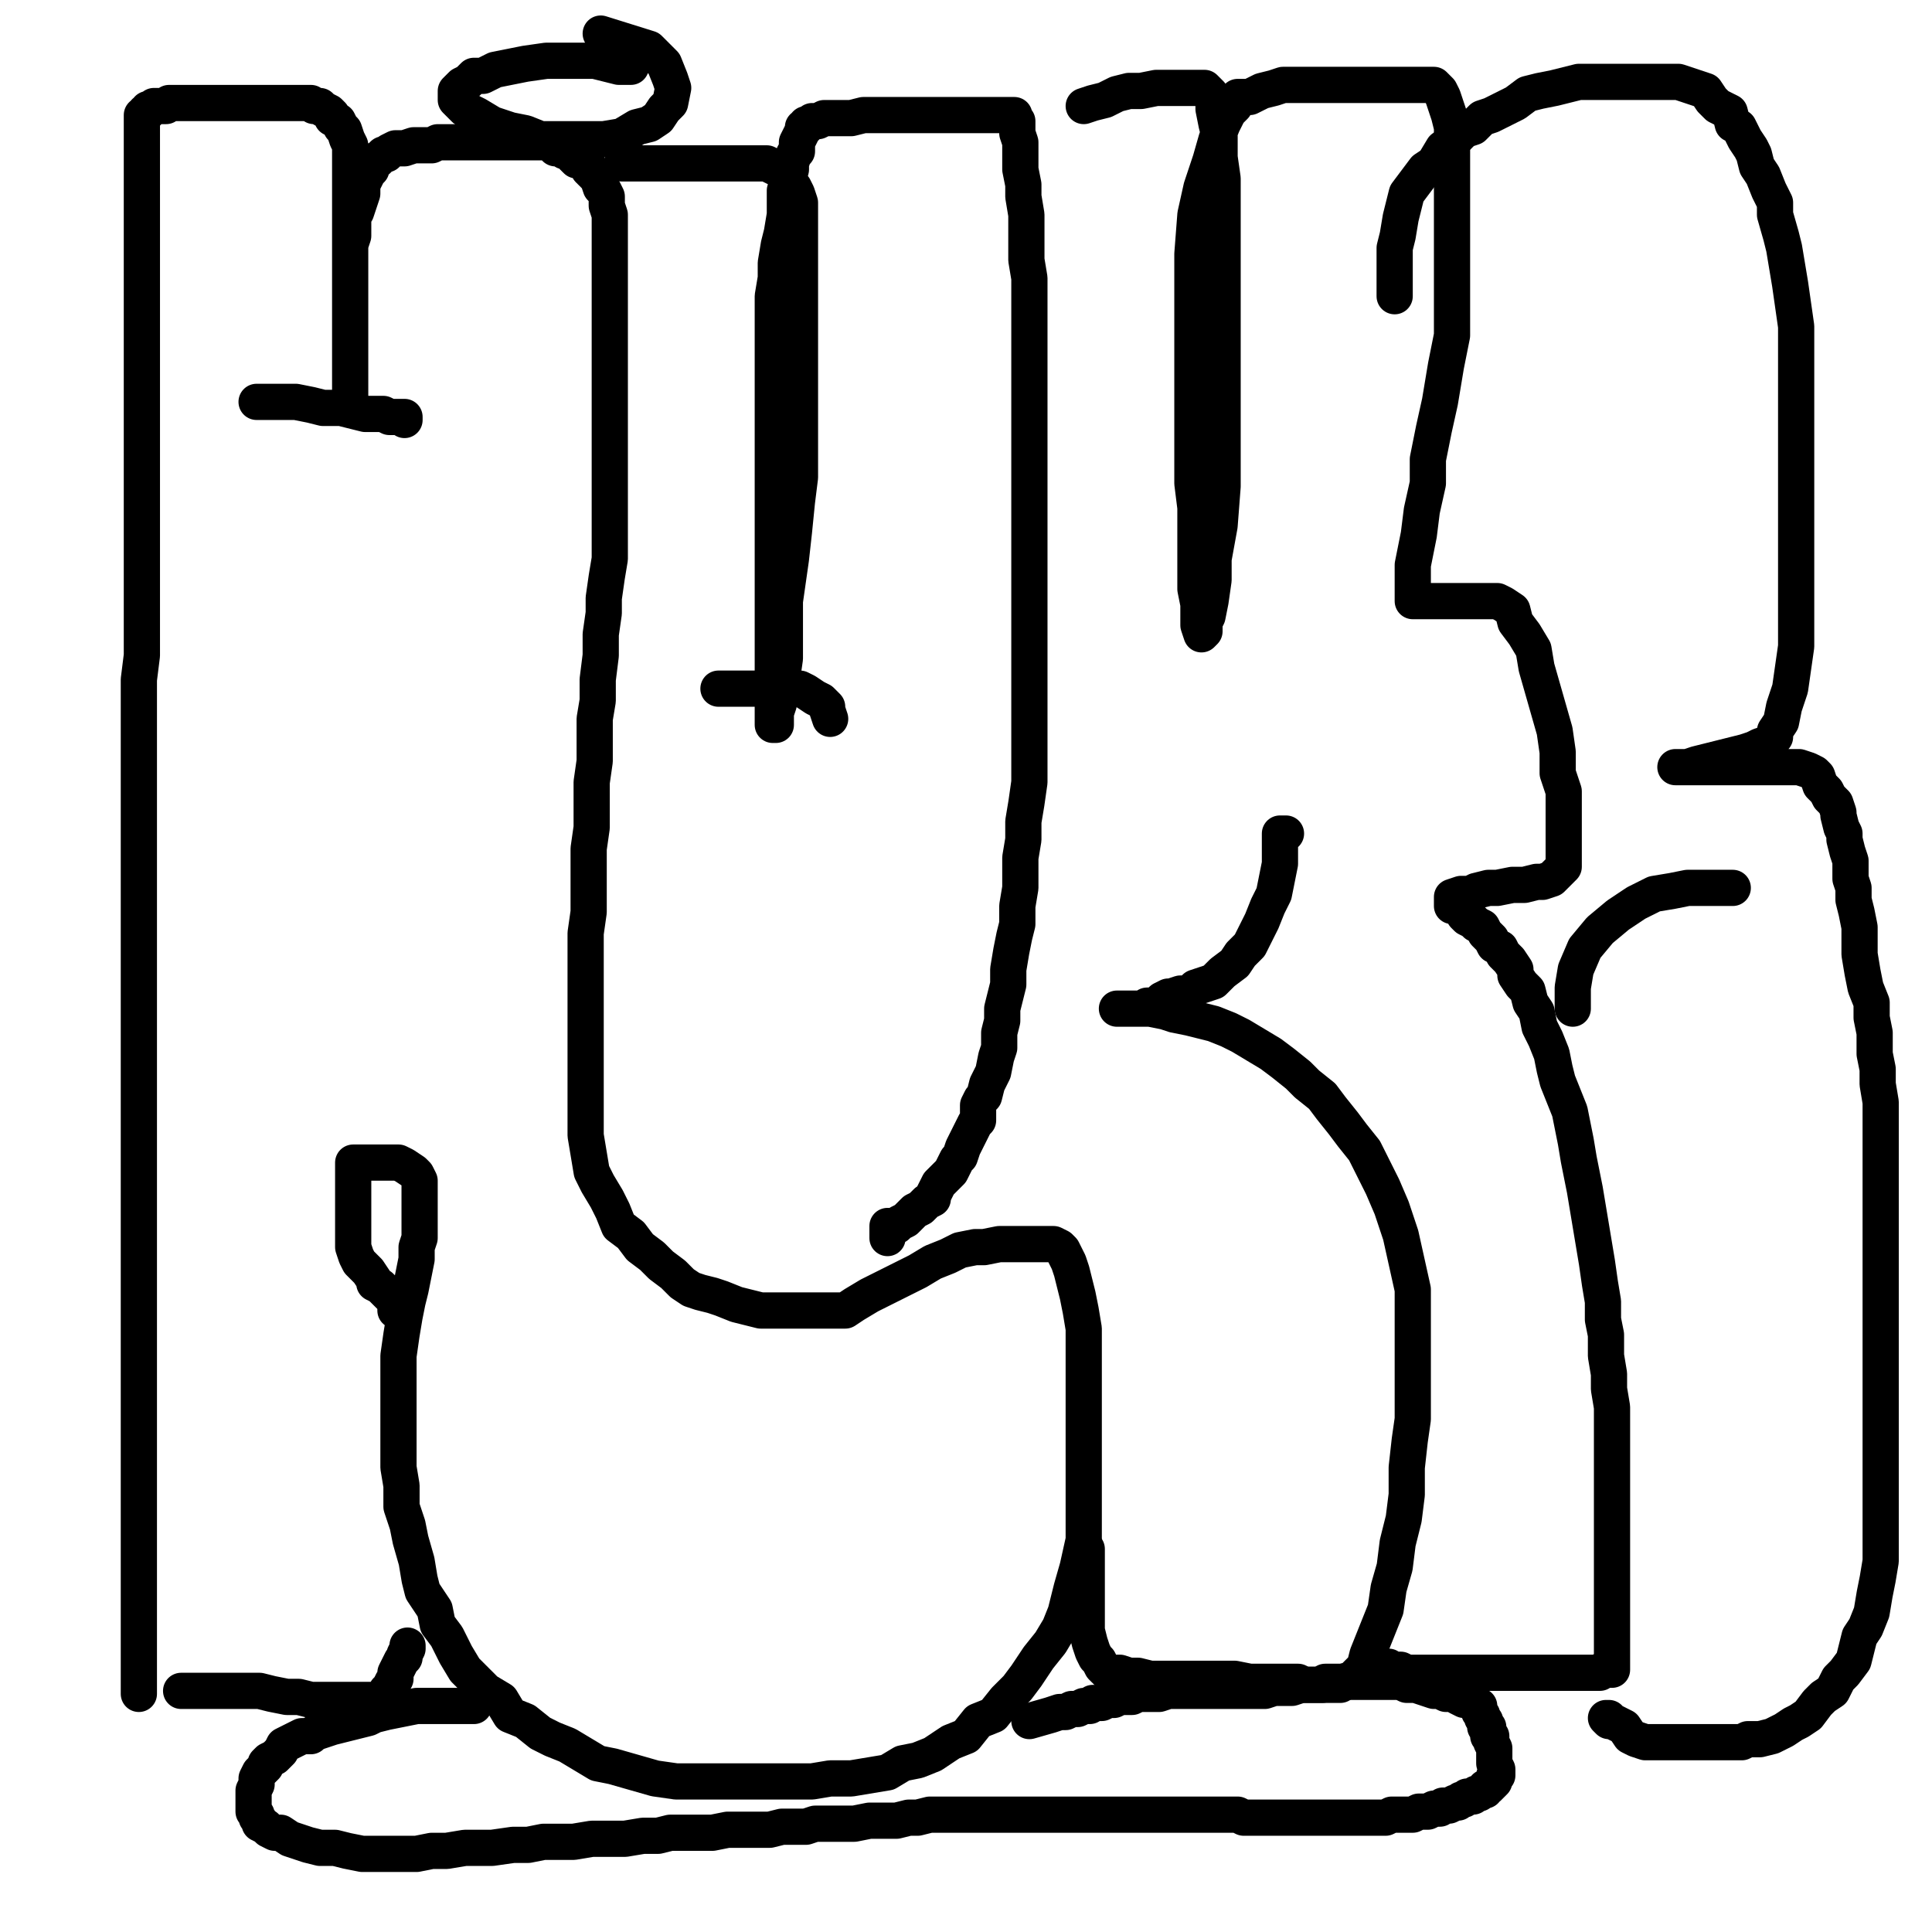
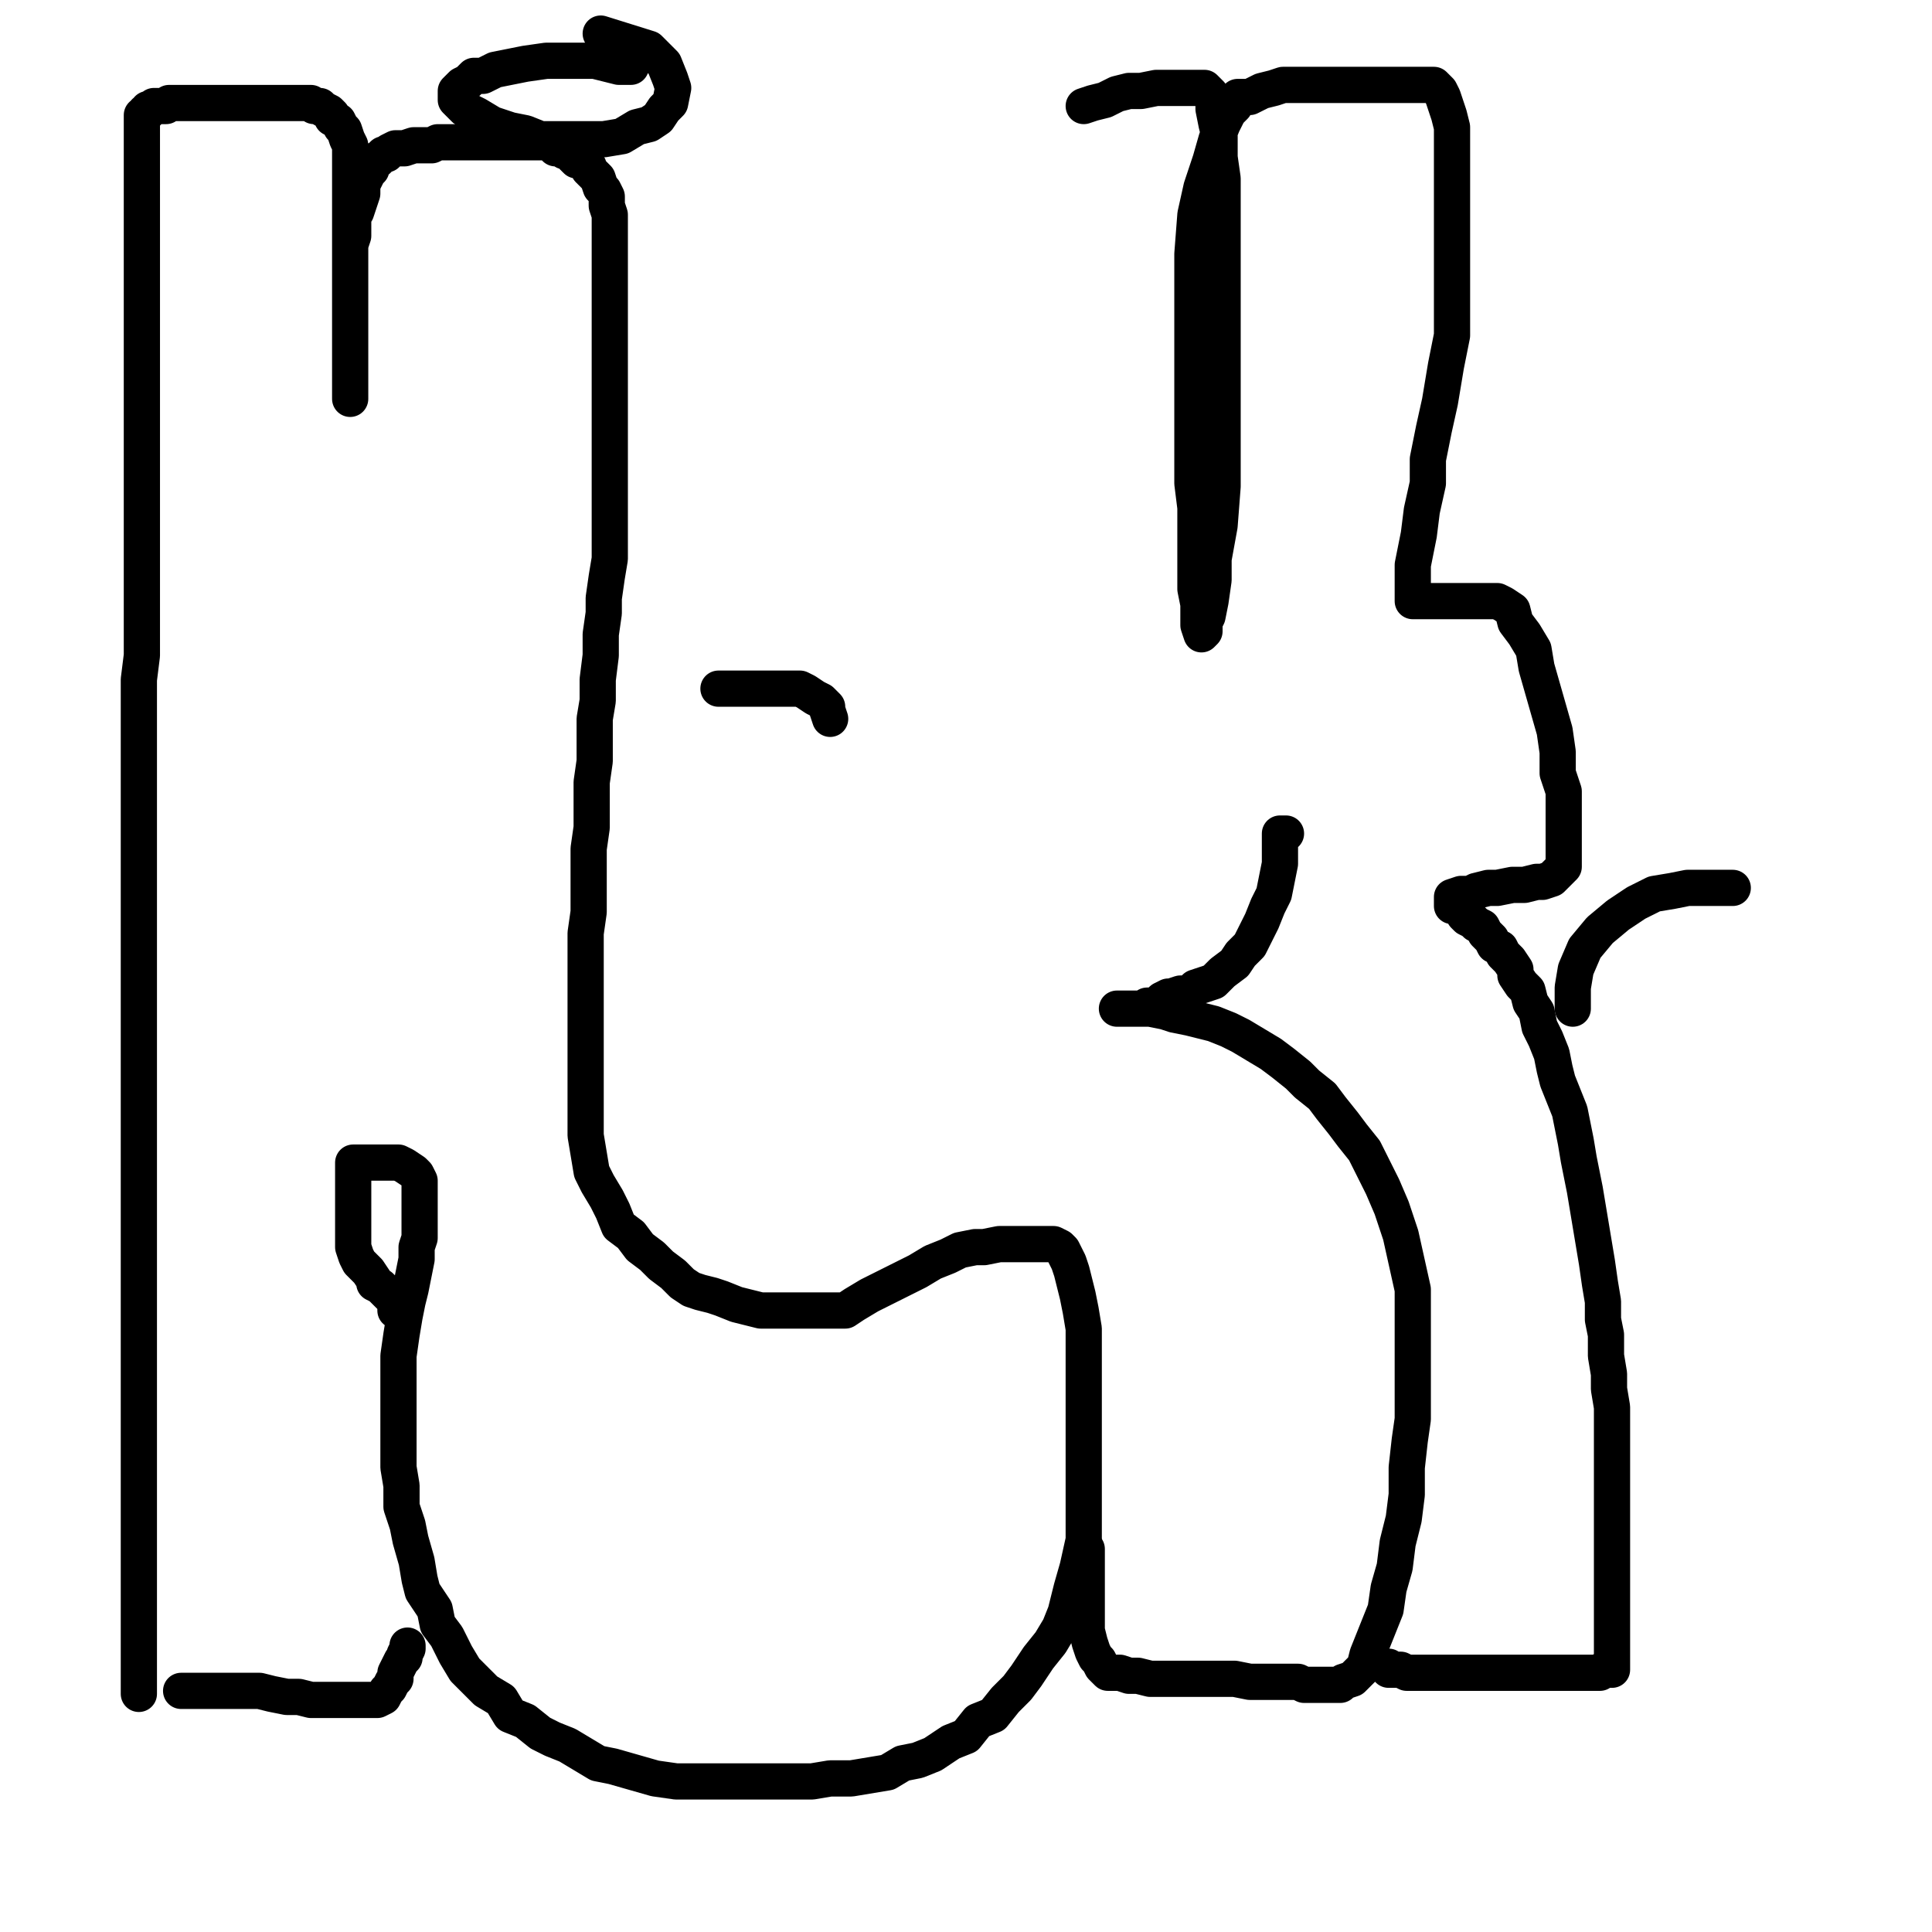
<svg xmlns="http://www.w3.org/2000/svg" width="640px" height="640px" version="1.1">
  <polyline points="46,561.125 46,558.125 46,553.125 46,548.125 46,543.125 46,537.125 46,531.125 46,523.125 46,514.125 46,506.125 46,498.125 46,490.125 46,482.125 46,474.125 46,465.125 46,456.125 46,449.125 46,441.125 46,434.125 46,427.125 46,418.125 46,411.125 46,404.125 46,397.125 46,390.125 46,384.125 46,377.125 46,368.125 46,361.125 46,354.125 46,347.125 46,340.125 46,334.125 46,327.125 46,319.125 46,312.125 46,305.125 46,299.125 46,292.125 46,286.125 46,279.125 46,273.125 46,265.125 46,258.125 46,252.125 46,246.125 46,239.125 46,232.125 46,225.125 47,217.125 47,209.125 47,203.125 47,197.125 47,191.125 47,185.125 47,179.125 47,172.125 47,167.125 47,162.125 47,157.125 47,151.125 47,146.125 47,141.125 47,137.125 47,132.125 47,128.125 47,123.125 47,119.125 47,114.125 47,111.125 47,107.125 47,104.125 47,100.125 47,97.125 47,94.125 47,91.125 47,88.125 47,85.125 47,82.125 47,80.125 47,78.125 47,76.125 47,72.125 47,70.125 47,68.125 47,65.125 47,64.125 47,63.125 47,61.125 47,59.125 47,57.125 47,56.125 47,55.125 47,53.125 47,51.125 47,49.125 47,48.125 47,47.125 47,46.125 47,45.125 47,44.125 47,43.125 47,42.125 47,41.125 47,40.125 47,39.125 47,38.125 48,38.125 48,37.125 49,37.125 49,36.125 50,36.125 51,35.125 52,35.125 53,35.125 54,35.125 55,35.125 56,34.125 57,34.125 58,34.125 59,34.125 60,34.125 61,34.125 62,34.125 63,34.125 64,34.125 65,34.125 67,34.125 68,34.125 69,34.125 71,34.125 72,34.125 73,34.125 74,34.125 76,34.125 77,34.125 79,34.125 81,34.125 83,34.125 85,34.125 87,34.125 88,34.125 89,34.125 91,34.125 93,34.125 94,34.125 95,34.125 96,34.125 98,34.125 99,34.125 100,34.125 102,34.125 103,34.125 104,35.125 106,35.125 107,36.125 109,37.125 110,38.125 110,39.125 112,40.125 113,42.125 114,43.125 115,46.125 116,48.125 116,51.125 116,54.125 116,57.125 116,61.125 116,65.125 116,70.125 116,73.125 116,78.125 116,83.125 116,87.125 116,92.125 116,99.125 116,103.125 116,108.125 116,113.125 116,118.125 116,121.125 116,125.125 116,128.125 116,129.125 116,130.125 116,131.125 116,132.125 116,131.125 116,129.125 116,128.125 116,125.125 116,121.125 116,118.125 116,115.125 116,112.125 116,108.125 116,106.125 116,102.125 116,99.125 116,95.125 116,92.125 116,90.125 116,87.125 116,84.125 116,81.125 117,78.125 117,74.125 117,71.125 118,70.125 119,67.125 120,64.125 120,61.125 121,59.125 122,57.125 123,56.125 123,55.125 124,54.125 124,53.125 125,53.125 126,52.125 127,51.125 128,51.125 129,50.125 131,49.125 132,49.125 134,49.125 137,48.125 139,48.125 143,48.125 145,47.125 149,47.125 152,47.125 154,47.125 158,47.125 160,47.125 162,47.125 165,47.125 167,47.125 169,47.125 171,47.125 172,47.125 174,47.125 175,47.125 177,47.125 179,47.125 181,47.125 183,48.125 184,49.125 186,49.125 187,50.125 188,50.125 189,51.125 190,52.125 191,53.125 193,53.125 194,54.125 195,55.125 195,56.125 196,57.125 197,58.125 198,59.125 199,62.125 200,63.125 201,65.125 201,68.125 202,71.125 202,73.125 202,76.125 202,79.125 202,84.125 202,86.125 202,90.125 202,94.125 202,98.125 202,102.125 202,107.125 202,112.125 202,117.125 202,122.125 202,128.125 202,134.125 202,140.125 202,144.125 202,150.125 202,156.125 202,162.125 202,167.125 202,172.125 202,179.125 202,185.125 201,191.125 200,198.125 200,203.125 199,210.125 199,217.125 198,225.125 198,232.125 197,238.125 197,245.125 197,252.125 196,259.125 196,266.125 196,274.125 195,281.125 195,288.125 195,295.125 195,302.125 194,309.125 194,317.125 194,324.125 194,331.125 194,337.125 194,344.125 194,350.125 194,356.125 194,361.125 194,365.125 194,371.125 194,376.125 195,382.125 196,388.125 198,392.125 201,397.125 203,401.125 205,406.125 209,409.125 212,413.125 216,416.125 219,419.125 223,422.125 226,425.125 229,427.125 232,428.125 236,429.125 239,430.125 244,432.125 248,433.125 252,434.125 256,434.125 260,434.125 264,434.125 267,434.125 272,434.125 275,434.125 280,434.125 283,432.125 288,429.125 292,427.125 296,425.125 300,423.125 304,421.125 309,418.125 314,416.125 318,414.125 323,413.125 326,413.125 331,412.125 334,412.125 338,412.125 341,412.125 344,412.125 346,412.125 349,412.125 351,413.125 352,414.125 354,418.125 355,421.125 356,425.125 357,429.125 358,434.125 359,440.125 359,445.125 359,452.125 359,460.125 359,467.125 359,476.125 359,484.125 359,492.125 359,501.125 359,510.125 357,519.125 355,526.125 353,534.125 351,539.125 348,544.125 344,549.125 340,555.125 337,559.125 333,563.125 329,568.125 324,570.125 320,575.125 315,577.125 309,581.125 304,583.125 299,584.125 294,587.125 288,588.125 282,589.125 275,589.125 269,590.125 263,590.125 256,590.125 249,590.125 242,590.125 236,590.125 230,590.125 224,590.125 217,589.125 210,587.125 203,585.125 198,584.125 193,581.125 188,578.125 183,576.125 179,574.125 174,570.125 169,568.125 166,563.125 161,560.125 158,557.125 154,553.125 151,548.125 148,542.125 145,538.125 144,533.125 140,527.125 139,523.125 138,517.125 136,510.125 135,505.125 133,499.125 133,492.125 132,486.125 132,481.125 132,475.125 132,468.125 132,461.125 132,455.125 132,449.125 133,442.125 134,436.125 135,431.125 136,427.125 137,422.125 138,417.125 138,413.125 139,410.125 139,406.125 139,403.125 139,399.125 139,397.125 139,394.125 139,391.125 138,389.125 137,388.125 134,386.125 132,385.125 130,385.125 128,385.125 126,385.125 124,385.125 123,385.125 121,385.125 120,385.125 119,385.125 118,385.125 117,385.125 117,386.125 117,387.125 117,388.125 117,389.125 117,391.125 117,392.125 117,394.125 117,396.125 117,398.125 117,400.125 117,402.125 117,405.125 117,407.125 117,409.125 117,412.125 117,413.125 118,416.125 119,418.125 121,420.125 122,421.125 124,424.125 124,425.125 126,426.125 127,427.125 129,429.125 130,430.125 131,431.125 131,432.125 131,434.125 " fill="none" stroke="#000000" stroke-width="12px" stroke-linecap="round" stroke-linejoin="round" />
  <polyline points="60,560.125 61,560.125 64,560.125 67,560.125 70,560.125 74,560.125 78,560.125 81,560.125 86,560.125 90,561.125 95,562.125 99,562.125 103,563.125 106,563.125 110,563.125 113,563.125 115,563.125 117,563.125 119,563.125 121,563.125 123,563.125 124,563.125 125,563.125 127,562.125 128,560.125 129,559.125 130,557.125 131,556.125 131,554.125 132,552.125 133,550.125 134,549.125 134,548.125 135,546.125 135,545.125 " fill="none" stroke="#000000" stroke-width="12px" stroke-linecap="round" stroke-linejoin="round" />
-   <polyline points="85,133.125 88,133.125 90,133.125 94,133.125 98,133.125 103,134.125 107,135.125 113,135.125 117,136.125 121,137.125 124,137.125 127,137.125 129,138.125 131,138.125 132,138.125 133,138.125 134,138.125 134,139.125 " fill="none" stroke="#000000" stroke-width="12px" stroke-linecap="round" stroke-linejoin="round" />
-   <polyline points="206,54.125 209,54.125 213,54.125 217,54.125 220,54.125 223,54.125 226,54.125 229,54.125 231,54.125 233,54.125 236,54.125 238,54.125 241,54.125 243,54.125 246,54.125 249,54.125 251,54.125 252,54.125 254,54.125 256,55.125 258,56.125 260,57.125 260,58.125 261,59.125 262,61.125 263,62.125 264,64.125 265,67.125 265,70.125 265,71.125 265,76.125 265,78.125 265,83.125 265,86.125 265,92.125 265,97.125 265,101.125 265,107.125 265,113.125 265,120.125 265,128.125 265,135.125 265,142.125 265,150.125 265,158.125 264,166.125 263,176.125 262,185.125 261,192.125 260,199.125 260,206.125 260,212.125 260,218.125 259,225.125 258,230.125 258,233.125 257,236.125 257,237.125 257,238.125 257,239.125 257,240.125 256,240.125 256,239.125 256,236.125 256,233.125 256,229.125 256,224.125 256,218.125 256,212.125 256,205.125 256,198.125 256,191.125 256,184.125 256,176.125 256,166.125 256,157.125 256,149.125 256,140.125 256,133.125 256,125.125 256,117.125 256,110.125 256,104.125 256,98.125 257,92.125 257,87.125 258,81.125 259,77.125 260,71.125 260,67.125 260,63.125 261,60.125 262,56.125 262,54.125 263,51.125 264,50.125 264,47.125 265,45.125 266,43.125 266,42.125 267,42.125 267,41.125 268,41.125 269,40.125 270,40.125 271,40.125 273,39.125 274,39.125 278,39.125 282,39.125 286,38.125 290,38.125 295,38.125 299,38.125 303,38.125 307,38.125 311,38.125 315,38.125 317,38.125 319,38.125 321,38.125 324,38.125 326,38.125 327,38.125 328,38.125 330,38.125 331,38.125 332,38.125 333,38.125 334,38.125 335,38.125 336,38.125 336,39.125 337,40.125 337,42.125 337,44.125 338,47.125 338,49.125 338,53.125 338,56.125 339,61.125 339,65.125 340,71.125 340,77.125 340,82.125 340,86.125 341,92.125 341,97.125 341,103.125 341,110.125 341,116.125 341,122.125 341,130.125 341,137.125 341,144.125 341,151.125 341,158.125 341,165.125 341,172.125 341,180.125 341,187.125 341,194.125 341,200.125 341,206.125 341,213.125 341,220.125 341,228.125 341,234.125 341,240.125 341,246.125 341,252.125 341,259.125 340,266.125 339,272.125 339,278.125 338,284.125 338,289.125 338,294.125 337,300.125 337,306.125 336,310.125 335,315.125 334,321.125 334,326.125 333,330.125 332,334.125 332,338.125 331,342.125 331,347.125 330,350.125 329,355.125 328,357.125 327,359.125 326,363.125 325,364.125 324,366.125 324,368.125 324,371.125 323,372.125 322,374.125 321,376.125 320,378.125 319,380.125 318,383.125 317,384.125 316,386.125 315,388.125 314,389.125 312,391.125 311,392.125 310,394.125 309,396.125 309,397.125 307,398.125 306,399.125 305,400.125 303,401.125 302,402.125 301,403.125 300,404.125 298,405.125 297,406.125 296,406.125 295,406.125 294,406.125 294,407.125 294,410.125 " fill="none" stroke="#000000" stroke-width="12px" stroke-linecap="round" stroke-linejoin="round" />
  <polyline points="238,228.125 240,228.125 243,228.125 246,228.125 250,228.125 253,228.125 257,228.125 260,228.125 265,228.125 267,229.125 270,231.125 272,232.125 273,233.125 274,234.125 274,235.125 275,238.125 " fill="none" stroke="#000000" stroke-width="12px" stroke-linecap="round" stroke-linejoin="round" />
  <polyline points="360,513.125 360,516.125 360,520.125 360,525.125 360,529.125 360,535.125 360,540.125 361,544.125 362,547.125 363,549.125 364,550.125 365,552.125 366,553.125 367,554.125 368,554.125 369,554.125 371,554.125 374,555.125 377,555.125 381,556.125 387,556.125 391,556.125 397,556.125 402,556.125 409,556.125 414,557.125 419,557.125 423,557.125 426,557.125 430,557.125 432,558.125 435,558.125 437,558.125 438,558.125 440,558.125 442,558.125 444,558.125 445,557.125 448,556.125 452,552.125 453,548.125 455,543.125 457,538.125 459,533.125 460,526.125 462,519.125 463,511.125 465,503.125 466,495.125 466,486.125 467,477.125 468,470.125 468,462.125 468,453.125 468,445.125 468,437.125 468,427.125 466,418.125 464,409.125 461,400.125 458,393.125 455,387.125 452,381.125 448,376.125 445,372.125 441,367.125 438,363.125 433,359.125 430,356.125 425,352.125 421,349.125 416,346.125 411,343.125 407,341.125 402,339.125 398,338.125 394,337.125 389,336.125 386,335.125 381,334.125 376,334.125 374,334.125 371,334.125 370,334.125 371,334.125 372,334.125 373,334.125 374,334.125 376,334.125 377,334.125 379,334.125 380,333.125 382,333.125 384,332.125 385,331.125 387,330.125 388,330.125 391,329.125 394,329.125 396,327.125 399,326.125 402,325.125 405,322.125 409,319.125 411,316.125 414,313.125 416,309.125 418,305.125 420,300.125 422,296.125 423,291.125 424,286.125 424,284.125 424,281.125 424,278.125 424,277.125 424,276.125 425,276.125 426,276.125 " fill="none" stroke="#000000" stroke-width="12px" stroke-linecap="round" stroke-linejoin="round" />
  <polyline points="359,35.125 362,34.125 366,33.125 370,31.125 374,30.125 378,30.125 383,29.125 388,29.125 391,29.125 394,29.125 396,29.125 398,29.125 399,29.125 401,31.125 402,34.125 402,36.125 403,41.125 404,45.125 404,52.125 405,59.125 405,66.125 405,74.125 405,84.125 405,93.125 405,103.125 405,114.125 405,126.125 405,137.125 405,149.125 405,161.125 404,174.125 402,185.125 402,192.125 401,199.125 400,204.125 399,206.125 399,208.125 399,209.125 398,210.125 397,207.125 397,205.125 397,200.125 396,195.125 396,190.125 396,184.125 396,176.125 396,168.125 395,160.125 395,151.125 395,142.125 395,130.125 395,117.125 395,106.125 395,95.125 395,84.125 396,71.125 398,62.125 401,53.125 403,46.125 405,41.125 407,37.125 409,35.125 409,34.125 410,32.125 411,32.125 413,32.125 414,32.125 416,31.125 418,30.125 422,29.125 425,28.125 431,28.125 436,28.125 442,28.125 447,28.125 453,28.125 459,28.125 463,28.125 467,28.125 470,28.125 473,28.125 475,28.125 477,30.125 478,32.125 479,35.125 480,38.125 481,42.125 481,47.125 481,52.125 481,58.125 481,65.125 481,73.125 481,83.125 481,91.125 481,101.125 481,111.125 479,121.125 477,133.125 475,142.125 473,152.125 473,160.125 471,169.125 470,177.125 469,182.125 468,187.125 468,191.125 468,192.125 468,194.125 468,196.125 468,197.125 468,198.125 468,199.125 469,199.125 472,199.125 474,199.125 477,199.125 480,199.125 482,199.125 486,199.125 488,199.125 490,199.125 492,199.125 494,199.125 496,199.125 498,200.125 501,202.125 502,206.125 505,210.125 508,215.125 509,221.125 511,228.125 513,235.125 515,242.125 516,249.125 516,256.125 518,262.125 518,268.125 518,274.125 518,278.125 518,281.125 518,284.125 518,285.125 518,287.125 516,289.125 514,291.125 511,292.125 509,292.125 505,293.125 501,293.125 496,294.125 493,294.125 489,295.125 487,296.125 484,296.125 481,297.125 481,298.125 481,299.125 481,300.125 482,300.125 484,301.125 485,303.125 486,304.125 488,305.125 489,306.125 491,307.125 492,309.125 494,311.125 495,313.125 497,314.125 498,316.125 500,318.125 502,321.125 502,323.125 504,326.125 506,328.125 507,332.125 509,335.125 510,340.125 512,344.125 514,349.125 515,354.125 516,358.125 518,363.125 520,368.125 521,373.125 522,378.125 523,384.125 524,389.125 525,394.125 526,400.125 527,406.125 528,412.125 529,418.125 530,425.125 531,431.125 531,437.125 532,442.125 532,449.125 533,455.125 533,460.125 534,466.125 534,473.125 534,478.125 534,484.125 534,490.125 534,495.125 534,501.125 534,507.125 534,513.125 534,520.125 534,525.125 534,530.125 534,534.125 534,538.125 534,540.125 534,542.125 534,545.125 534,547.125 534,548.125 534,549.125 534,551.125 534,552.125 534,553.125 532,553.125 531,553.125 530,554.125 527,554.125 525,554.125 523,554.125 520,554.125 516,554.125 512,554.125 507,554.125 502,554.125 497,554.125 492,554.125 488,554.125 481,554.125 478,554.125 473,554.125 470,554.125 466,554.125 464,553.125 462,553.125 460,553.125 460,552.125 " fill="none" stroke="#000000" stroke-width="12px" stroke-linecap="round" stroke-linejoin="round" />
-   <polyline points="462,98.125 462,94.125 462,90.125 462,86.125 462,82.125 463,78.125 464,72.125 465,68.125 466,64.125 469,60.125 472,56.125 475,54.125 478,49.125 481,47.125 485,43.125 488,42.125 491,39.125 494,38.125 498,36.125 502,34.125 506,31.125 510,30.125 515,29.125 519,28.125 523,27.125 528,27.125 531,27.125 536,27.125 540,27.125 544,27.125 547,27.125 552,27.125 556,27.125 559,28.125 562,29.125 565,30.125 567,33.125 569,35.125 571,36.125 573,37.125 574,41.125 576,42.125 578,46.125 580,49.125 581,51.125 582,55.125 584,58.125 586,63.125 588,67.125 588,71.125 590,78.125 591,82.125 592,88.125 593,94.125 594,101.125 595,108.125 595,115.125 595,125.125 595,133.125 595,142.125 595,151.125 595,161.125 595,170.125 595,180.125 595,190.125 595,199.125 595,206.125 595,214.125 594,221.125 593,228.125 591,234.125 590,239.125 588,242.125 588,244.125 586,246.125 583,247.125 581,248.125 578,249.125 574,250.125 570,251.125 566,252.125 562,253.125 559,254.125 557,254.125 555,254.125 556,254.125 558,254.125 559,254.125 561,254.125 563,254.125 566,254.125 567,254.125 569,254.125 572,254.125 573,254.125 575,254.125 577,254.125 579,254.125 581,254.125 583,254.125 586,254.125 588,254.125 589,254.125 591,254.125 593,254.125 595,254.125 596,254.125 599,255.125 601,256.125 602,257.125 603,260.125 605,262.125 606,264.125 608,266.125 609,269.125 609,270.125 610,274.125 611,276.125 611,278.125 612,282.125 613,285.125 613,287.125 613,291.125 614,294.125 614,298.125 615,302.125 616,307.125 616,311.125 616,316.125 617,322.125 618,327.125 620,332.125 620,337.125 621,342.125 621,349.125 622,354.125 622,359.125 623,365.125 623,371.125 623,377.125 623,383.125 623,388.125 623,393.125 623,399.125 623,406.125 623,412.125 623,418.125 623,424.125 623,429.125 623,435.125 623,441.125 623,447.125 623,454.125 623,459.125 623,464.125 623,470.125 623,477.125 623,482.125 623,486.125 623,491.125 623,497.125 623,502.125 623,507.125 623,512.125 623,517.125 622,523.125 621,528.125 620,534.125 618,539.125 616,542.125 615,546.125 614,550.125 611,554.125 609,556.125 607,560.125 604,562.125 602,564.125 599,568.125 596,570.125 594,571.125 591,573.125 589,574.125 587,575.125 583,576.125 581,576.125 579,576.125 577,577.125 574,577.125 572,577.125 569,577.125 566,577.125 564,577.125 560,577.125 559,577.125 556,577.125 554,577.125 552,577.125 550,577.125 548,577.125 545,577.125 542,576.125 540,575.125 538,572.125 536,571.125 534,570.125 533,570.125 532,569.125 533,569.125 " fill="none" stroke="#000000" stroke-width="12px" stroke-linecap="round" stroke-linejoin="round" />
  <polyline points="521,334.125 521,327.125 522,321.125 525,314.125 530,308.125 536,303.125 542,299.125 548,296.125 554,295.125 559,294.125 563,294.125 566,294.125 570,294.125 574,294.125 " fill="none" stroke="#000000" stroke-width="12px" stroke-linecap="round" stroke-linejoin="round" />
-   <polyline points="157,565.125 157,565.125 157,565.125 157,565.125 157,565.125 157,565.125 157,565.125 156,565.125 156,565.125 155,565.125 154,565.125 152,565.125 148,565.125 143,565.125 138,565.125 133,566.125 128,567.125 124,568.125 122,569.125 118,570.125 114,571.125 110,572.125 107,573.125 104,574.125 103,575.125 100,575.125 98,576.125 96,577.125 94,578.125 93,580.125 92,581.125 91,582.125 89,583.125 88,584.125 88,585.125 86,587.125 85,589.125 85,591.125 84,593.125 84,595.125 84,597.125 84,598.125 84,599.125 84,600.125 85,601.125 85,602.125 86,603.125 86,604.125 88,605.125 89,606.125 91,607.125 93,607.125 96,609.125 99,610.125 102,611.125 106,612.125 111,612.125 115,613.125 120,614.125 122,614.125 128,614.125 133,614.125 138,614.125 143,613.125 148,613.125 154,612.125 161,612.125 163,612.125 170,611.125 175,611.125 180,610.125 184,610.125 190,610.125 196,609.125 203,609.125 207,609.125 213,608.125 218,608.125 222,607.125 226,607.125 231,607.125 236,607.125 241,606.125 245,606.125 250,606.125 255,606.125 259,605.125 263,605.125 267,605.125 270,604.125 273,604.125 277,604.125 278,604.125 283,604.125 288,603.125 292,603.125 297,603.125 301,602.125 304,602.125 308,601.125 309,601.125 312,601.125 315,601.125 317,601.125 321,601.125 324,601.125 328,601.125 332,601.125 334,601.125 337,601.125 341,601.125 345,601.125 348,601.125 351,601.125 354,601.125 355,601.125 358,601.125 361,601.125 363,601.125 367,601.125 370,601.125 374,601.125 377,601.125 380,601.125 384,601.125 386,601.125 388,601.125 391,601.125 393,601.125 396,601.125 398,601.125 400,601.125 401,601.125 403,601.125 404,601.125 406,601.125 408,601.125 410,601.125 412,602.125 415,602.125 418,602.125 420,602.125 421,602.125 423,602.125 425,602.125 428,602.125 430,602.125 432,602.125 434,602.125 436,602.125 437,602.125 438,602.125 440,602.125 441,602.125 443,602.125 445,602.125 446,602.125 448,602.125 449,602.125 451,602.125 452,602.125 455,602.125 457,602.125 459,602.125 461,601.125 463,601.125 464,601.125 465,601.125 468,601.125 470,600.125 471,600.125 473,600.125 475,599.125 476,599.125 477,599.125 478,598.125 479,598.125 480,598.125 482,597.125 483,597.125 483,597.125 484,596.125 485,596.125 486,595.125 487,595.125 488,595.125 489,594.125 490,594.125 491,593.125 492,593.125 492,592.125 493,592.125 493,592.125 494,591.125 494,591.125 495,590.125 495,589.125 495,588.125 496,588.125 496,587.125 496,587.125 496,586.125 495,584.125 495,583.125 495,582.125 495,580.125 495,579.125 494,577.125 494,577.125 494,575.125 493,575.125 493,574.125 493,572.125 492,572.125 492,571.125 492,570.125 491,569.125 491,569.125 491,568.125 490,567.125 490,567.125 490,566.125 490,566.125 490,565.125 489,565.125 489,565.125 488,564.125 487,563.125 485,563.125 483,562.125 482,561.125 479,561.125 477,560.125 475,560.125 472,559.125 469,558.125 466,558.125 464,557.125 461,557.125 459,557.125 457,557.125 455,557.125 453,557.125 451,557.125 449,557.125 445,557.125 443,557.125 439,557.125 438,558.125 432,558.125 431,558.125 428,559.125 425,559.125 422,559.125 419,560.125 417,560.125 415,560.125 414,560.125 412,560.125 410,560.125 407,560.125 405,560.125 402,560.125 399,560.125 395,560.125 394,560.125 390,560.125 387,560.125 384,561.125 382,561.125 379,561.125 377,561.125 375,562.125 374,562.125 373,562.125 371,562.125 369,563.125 368,563.125 367,563.125 365,564.125 364,564.125 362,564.125 361,565.125 360,565.125 359,565.125 357,566.125 356,566.125 355,566.125 353,567.125 352,567.125 351,567.125 348,568.125 341,570.125 " fill="none" stroke="#000000" stroke-width="12px" stroke-linecap="round" stroke-linejoin="round" />
  <polyline points="209,22.125 209,22.125 209,22.125 207,22.125 205,22.125 201,21.125 197,20.125 191,20.125 188,20.125 181,20.125 174,21.125 169,22.125 164,23.125 160,25.125 157,25.125 155,27.125 153,28.125 152,29.125 151,30.125 151,30.125 151,32.125 151,33.125 152,34.125 153,35.125 154,36.125 158,38.125 163,41.125 169,43.125 174,44.125 179,46.125 184,46.125 190,46.125 197,46.125 200,46.125 206,45.125 211,42.125 215,41.125 218,39.125 220,36.125 222,34.125 223,29.125 222,26.125 220,21.125 215,16.125 199,11.125 " fill="none" stroke="#000000" stroke-width="12px" stroke-linecap="round" stroke-linejoin="round" />
</svg>